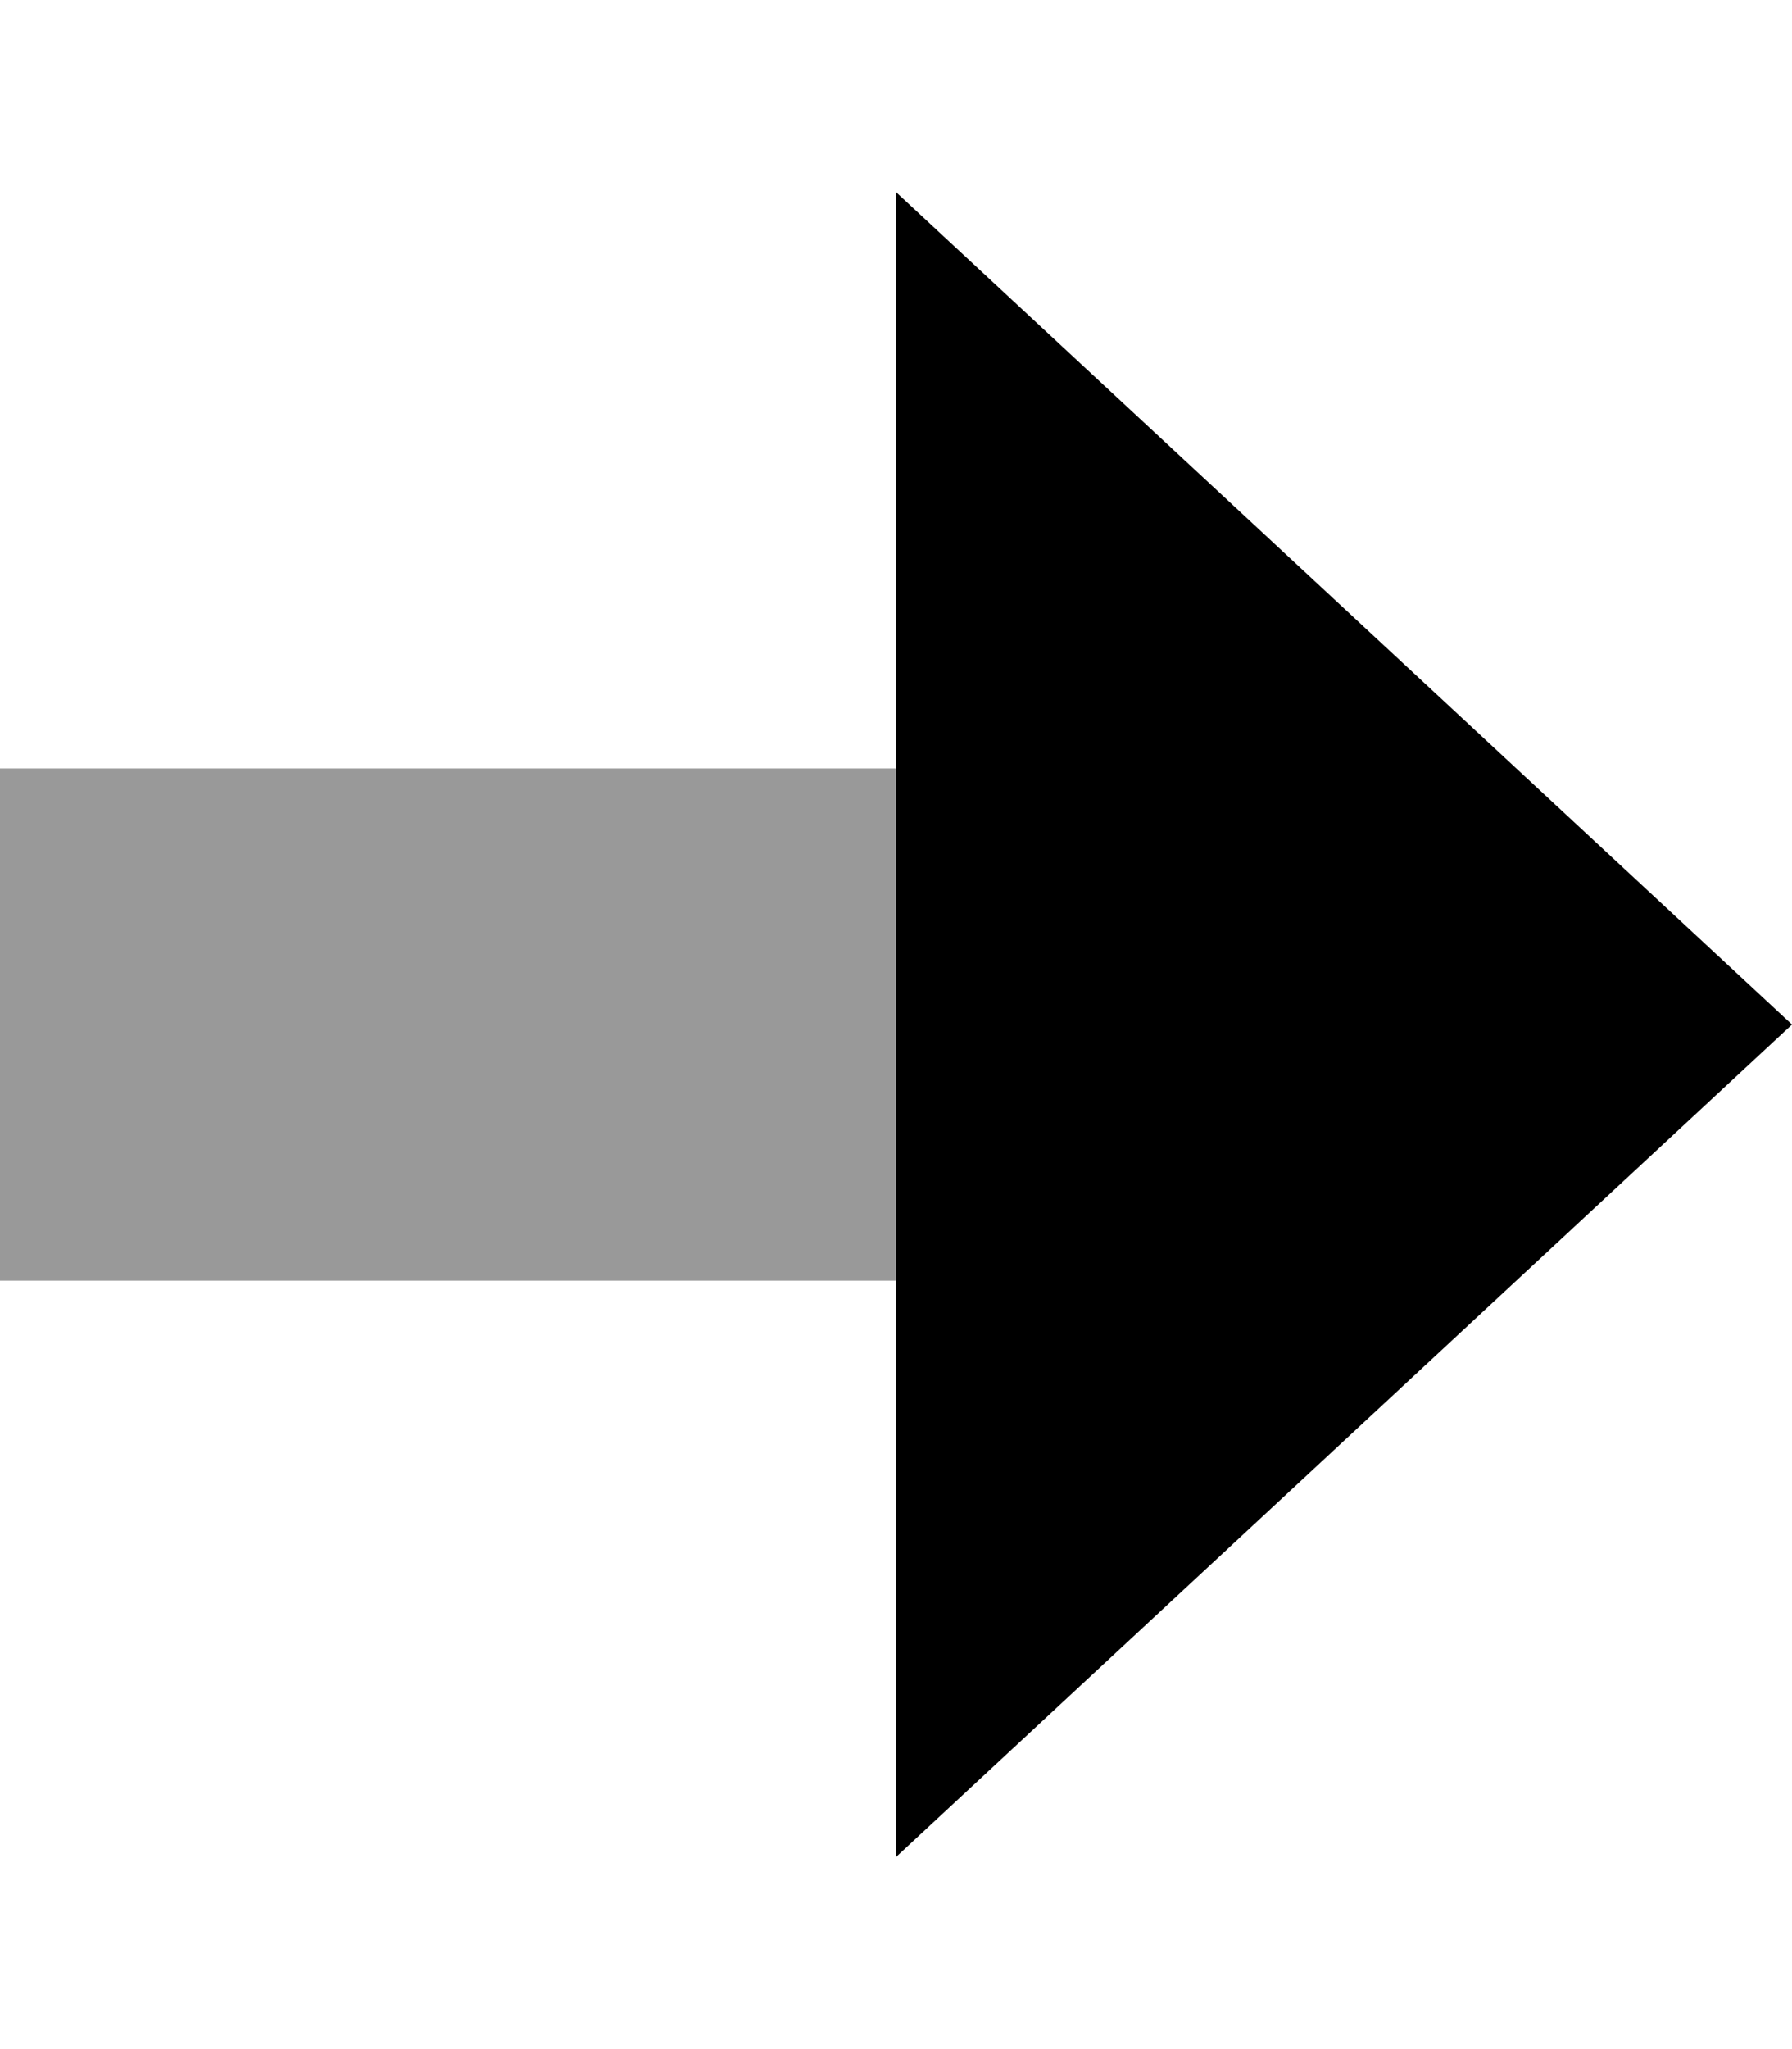
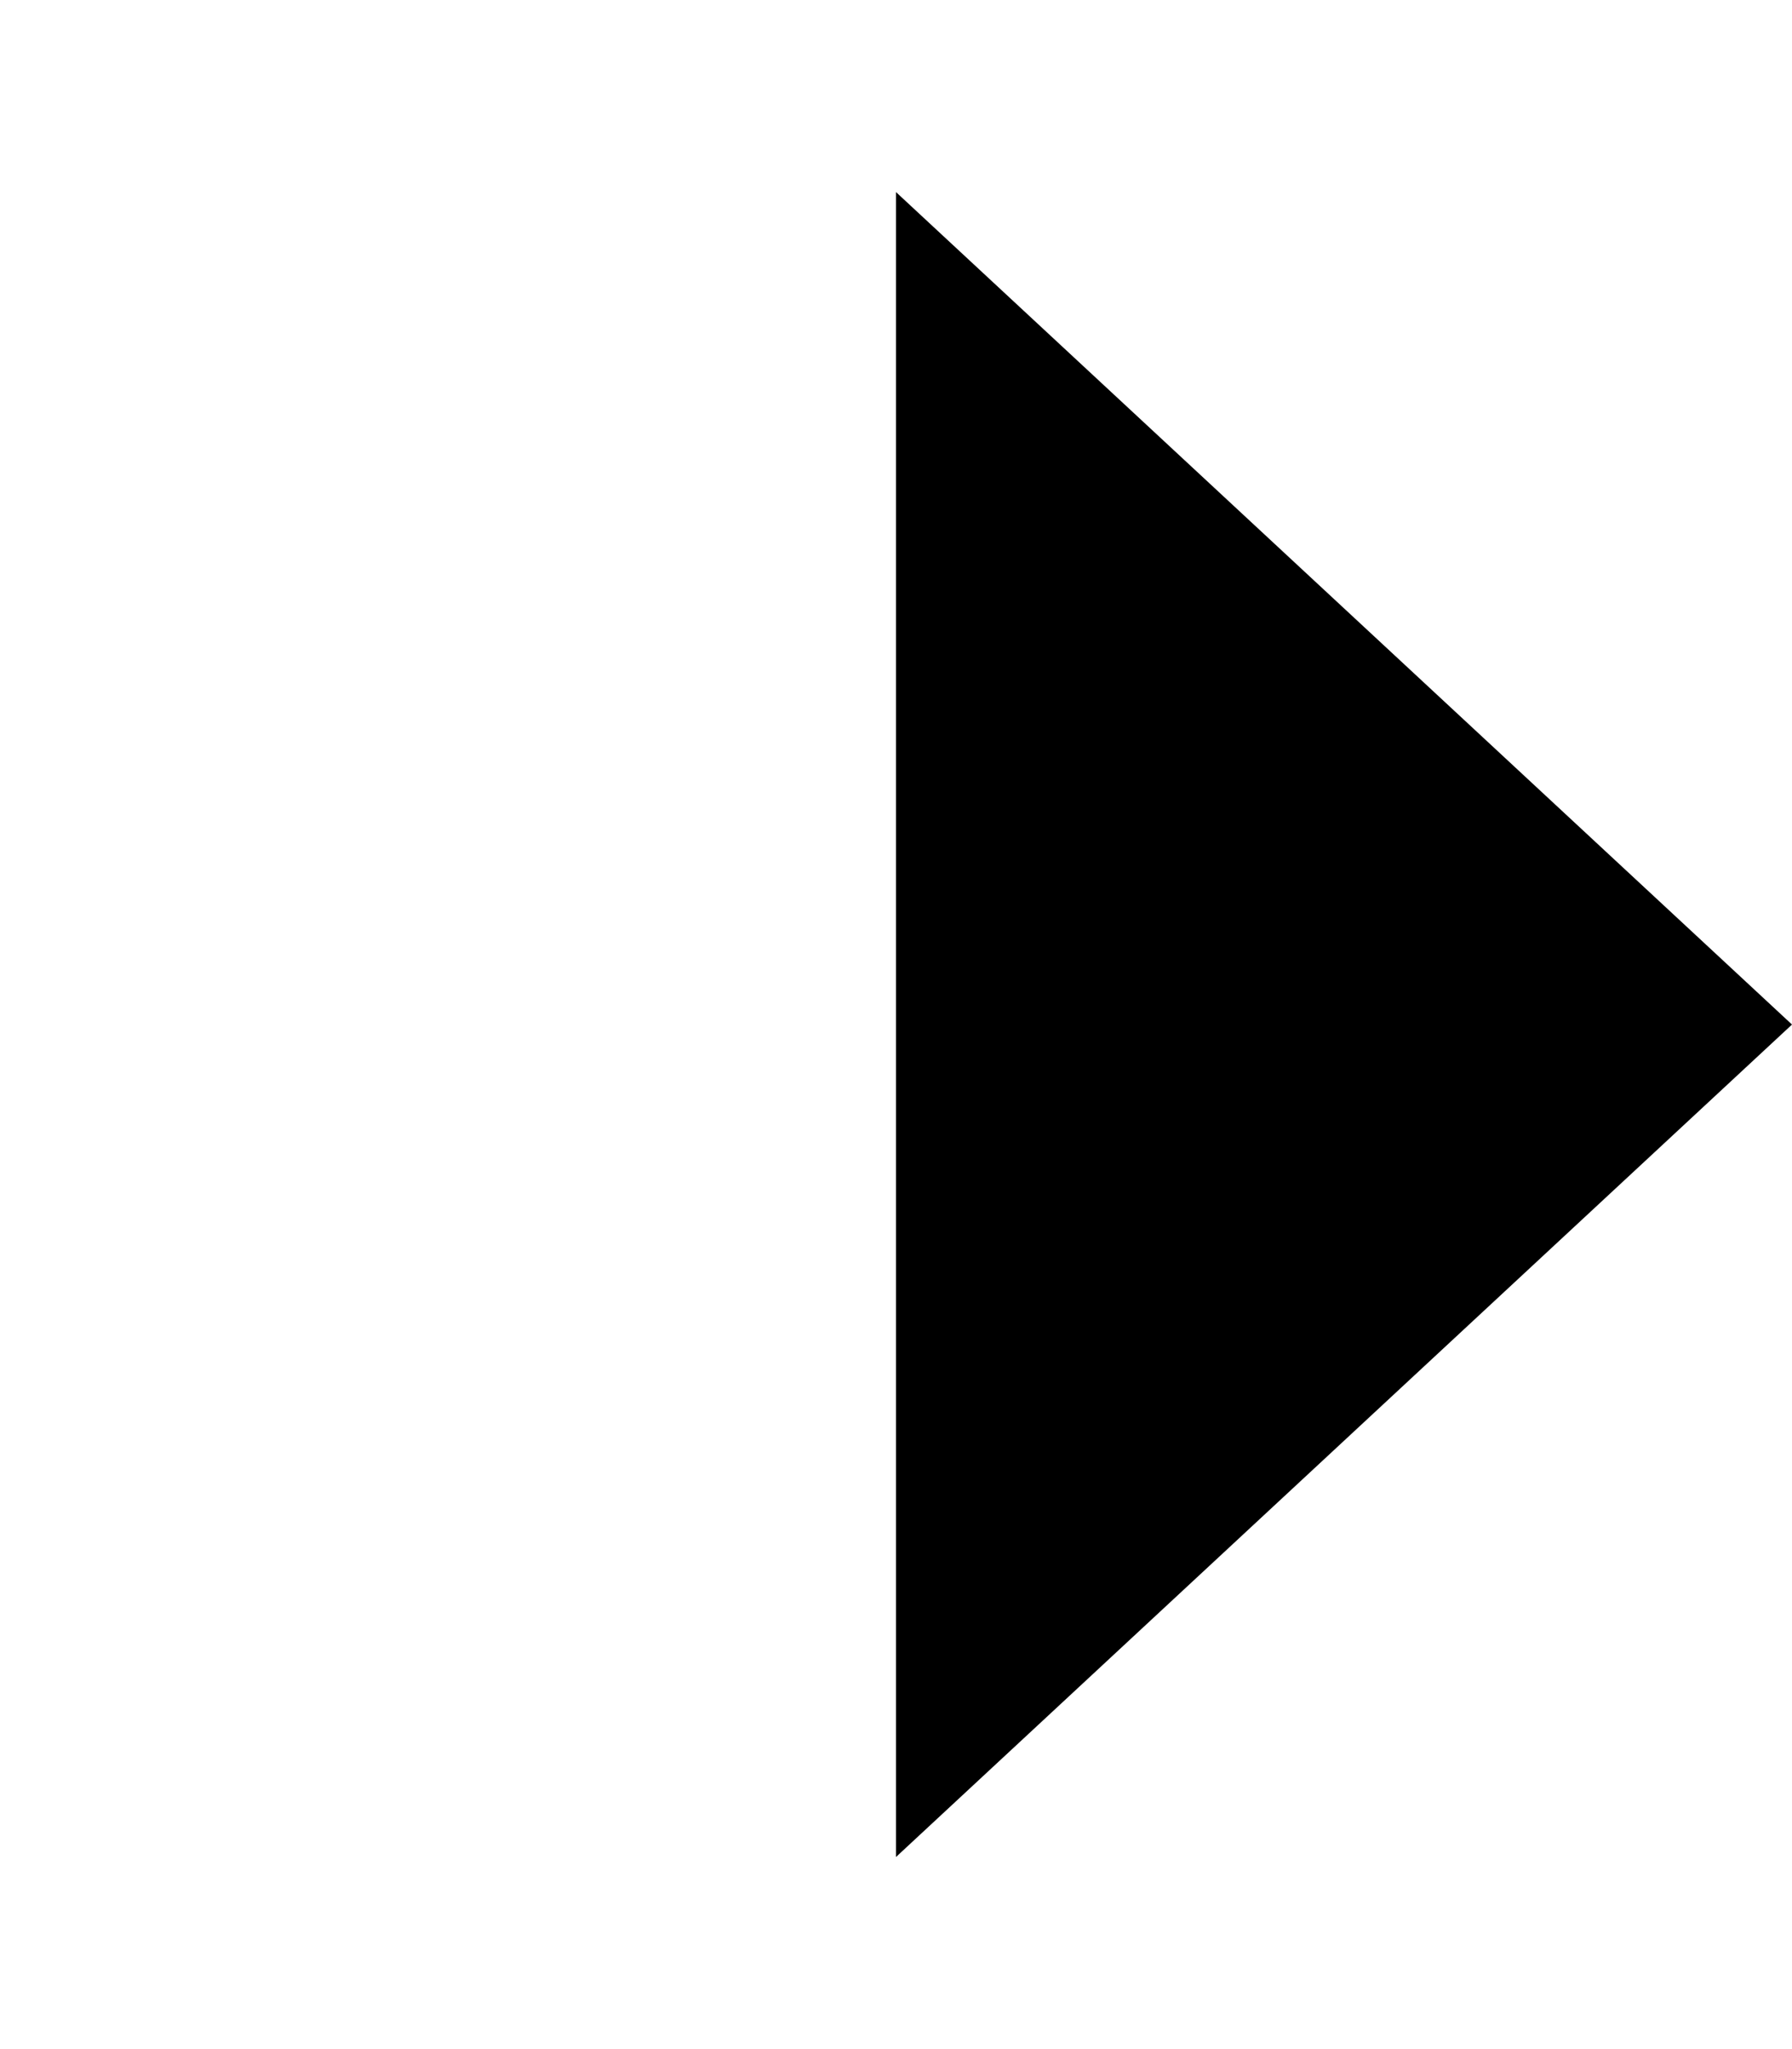
<svg xmlns="http://www.w3.org/2000/svg" viewBox="0 0 448 512">
-   <path style="fill:currentColor;opacity:.4" d="M0 192l224 0 0 128-224 0 0-128z" />
  <path style="fill:currentColor;opacity:1" d="M224 48l224 208-224 208 0-416z" />
</svg>